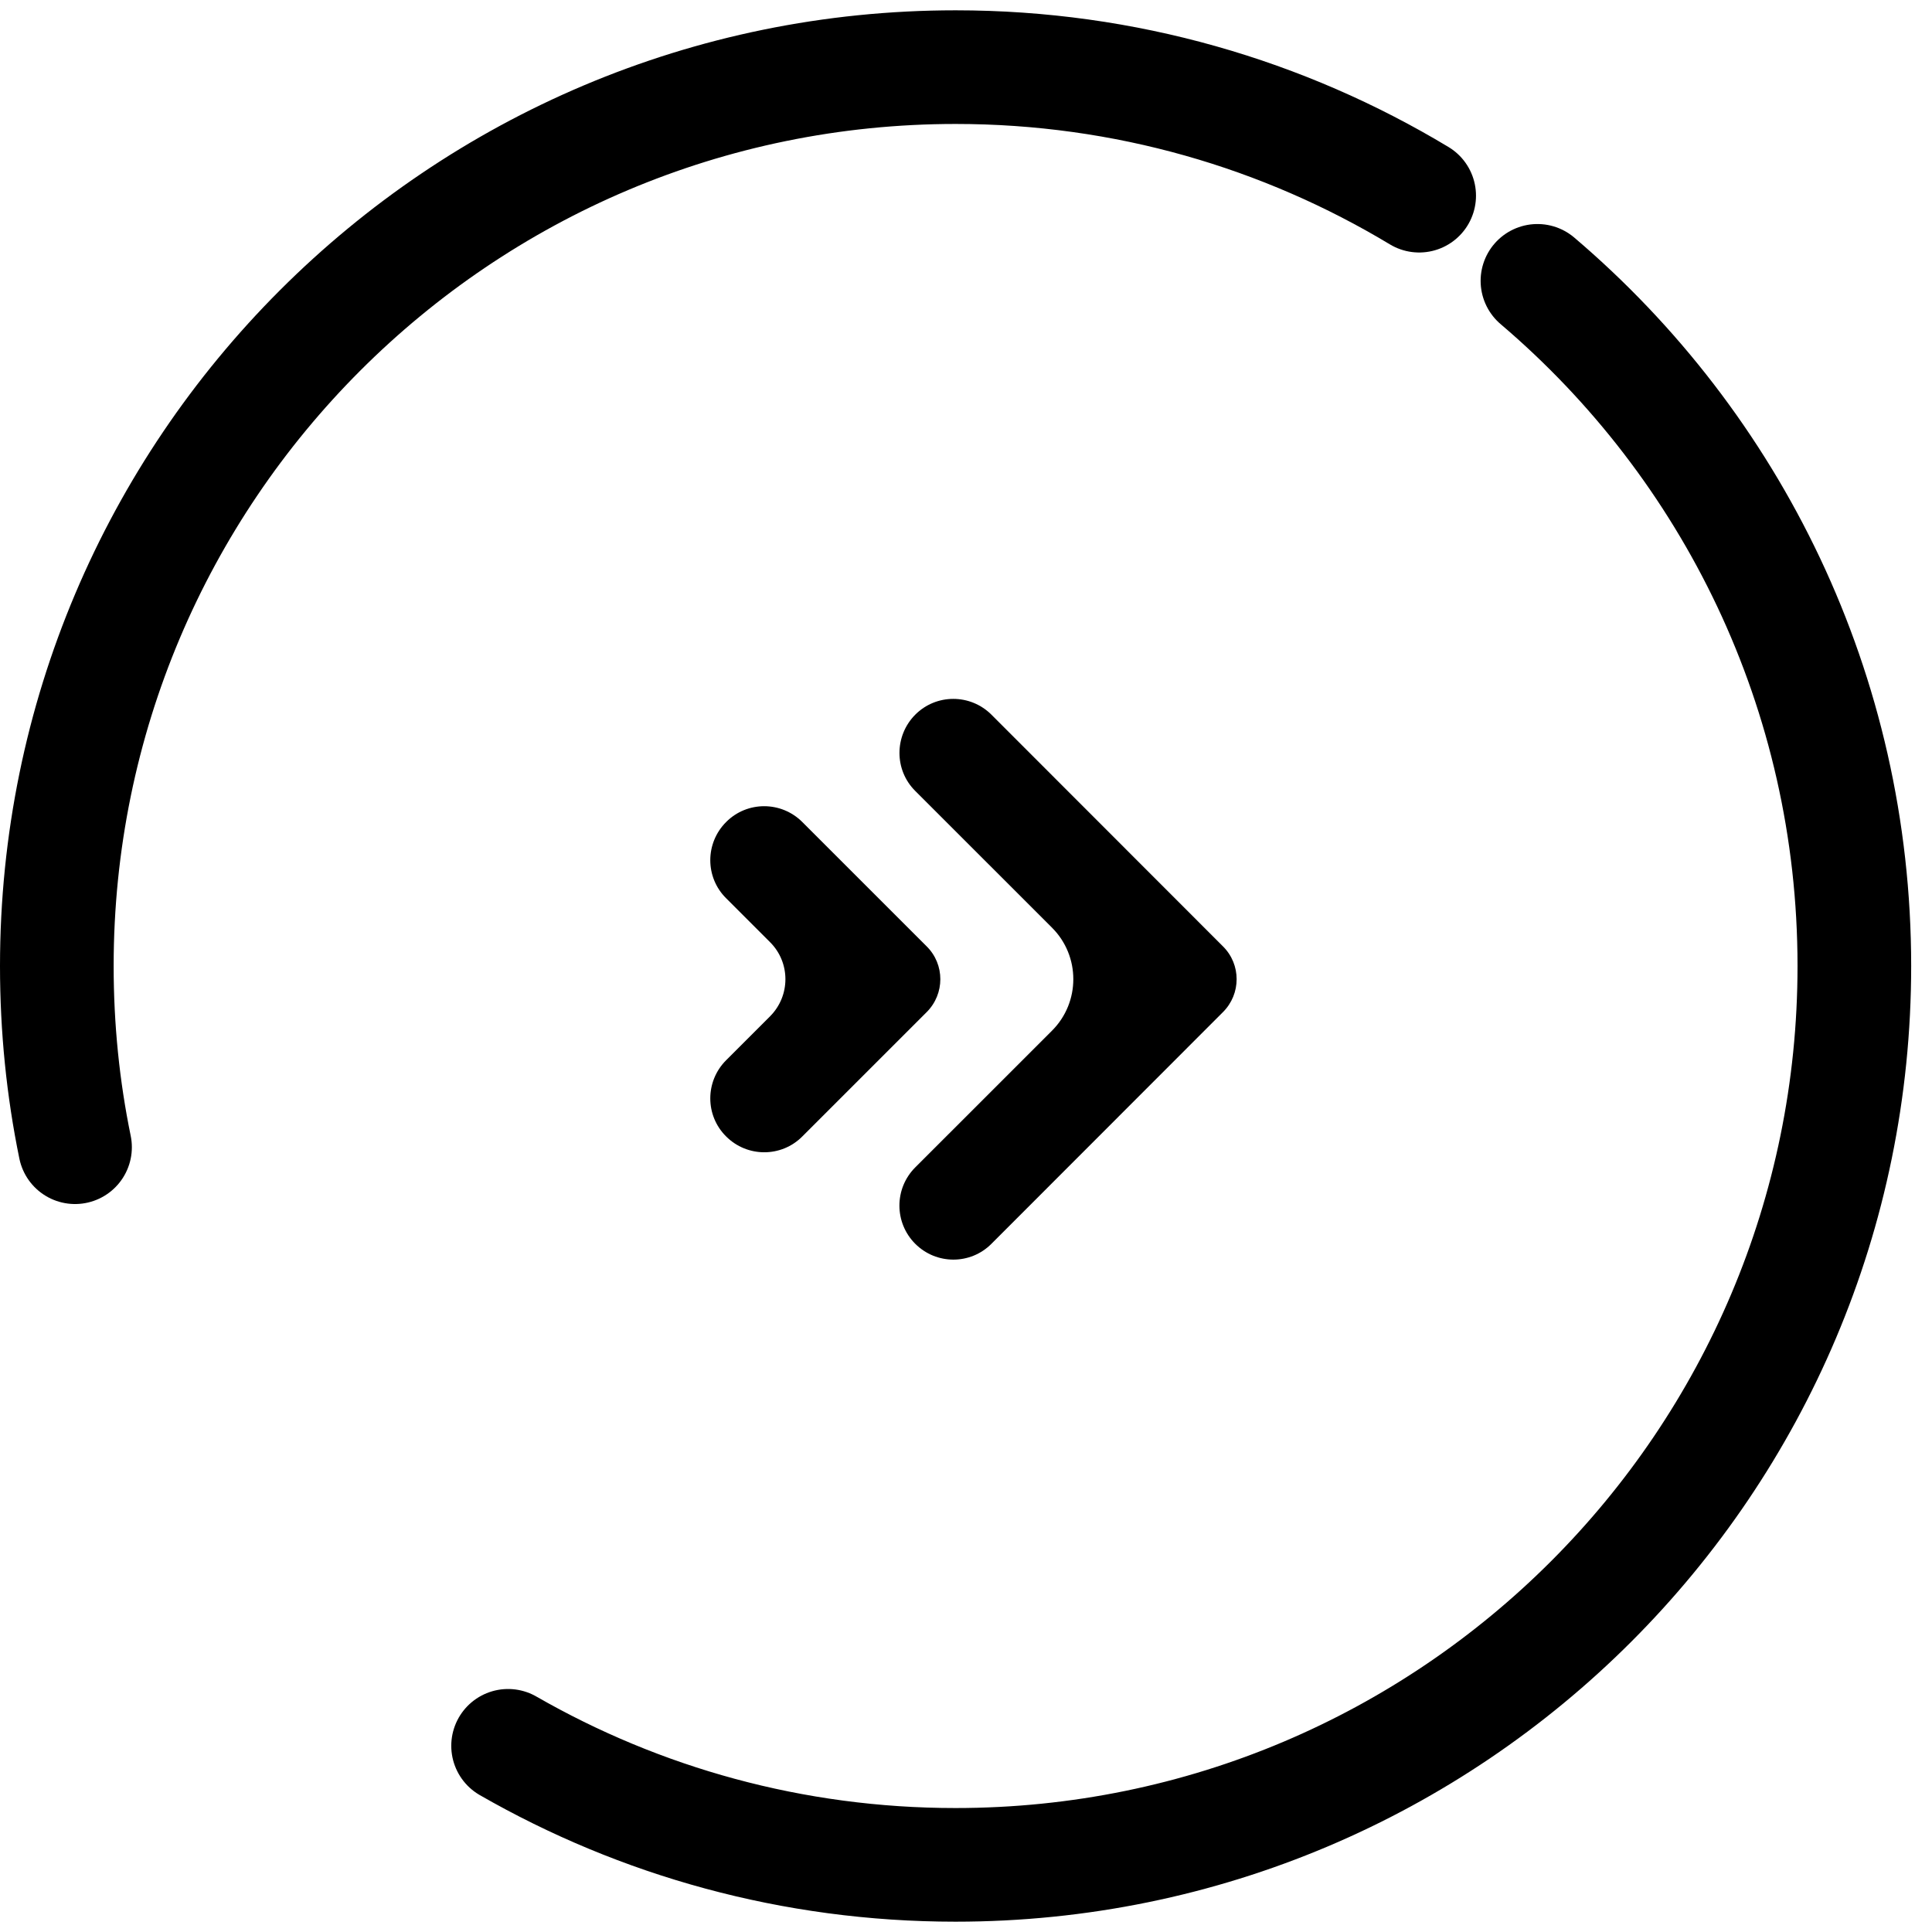
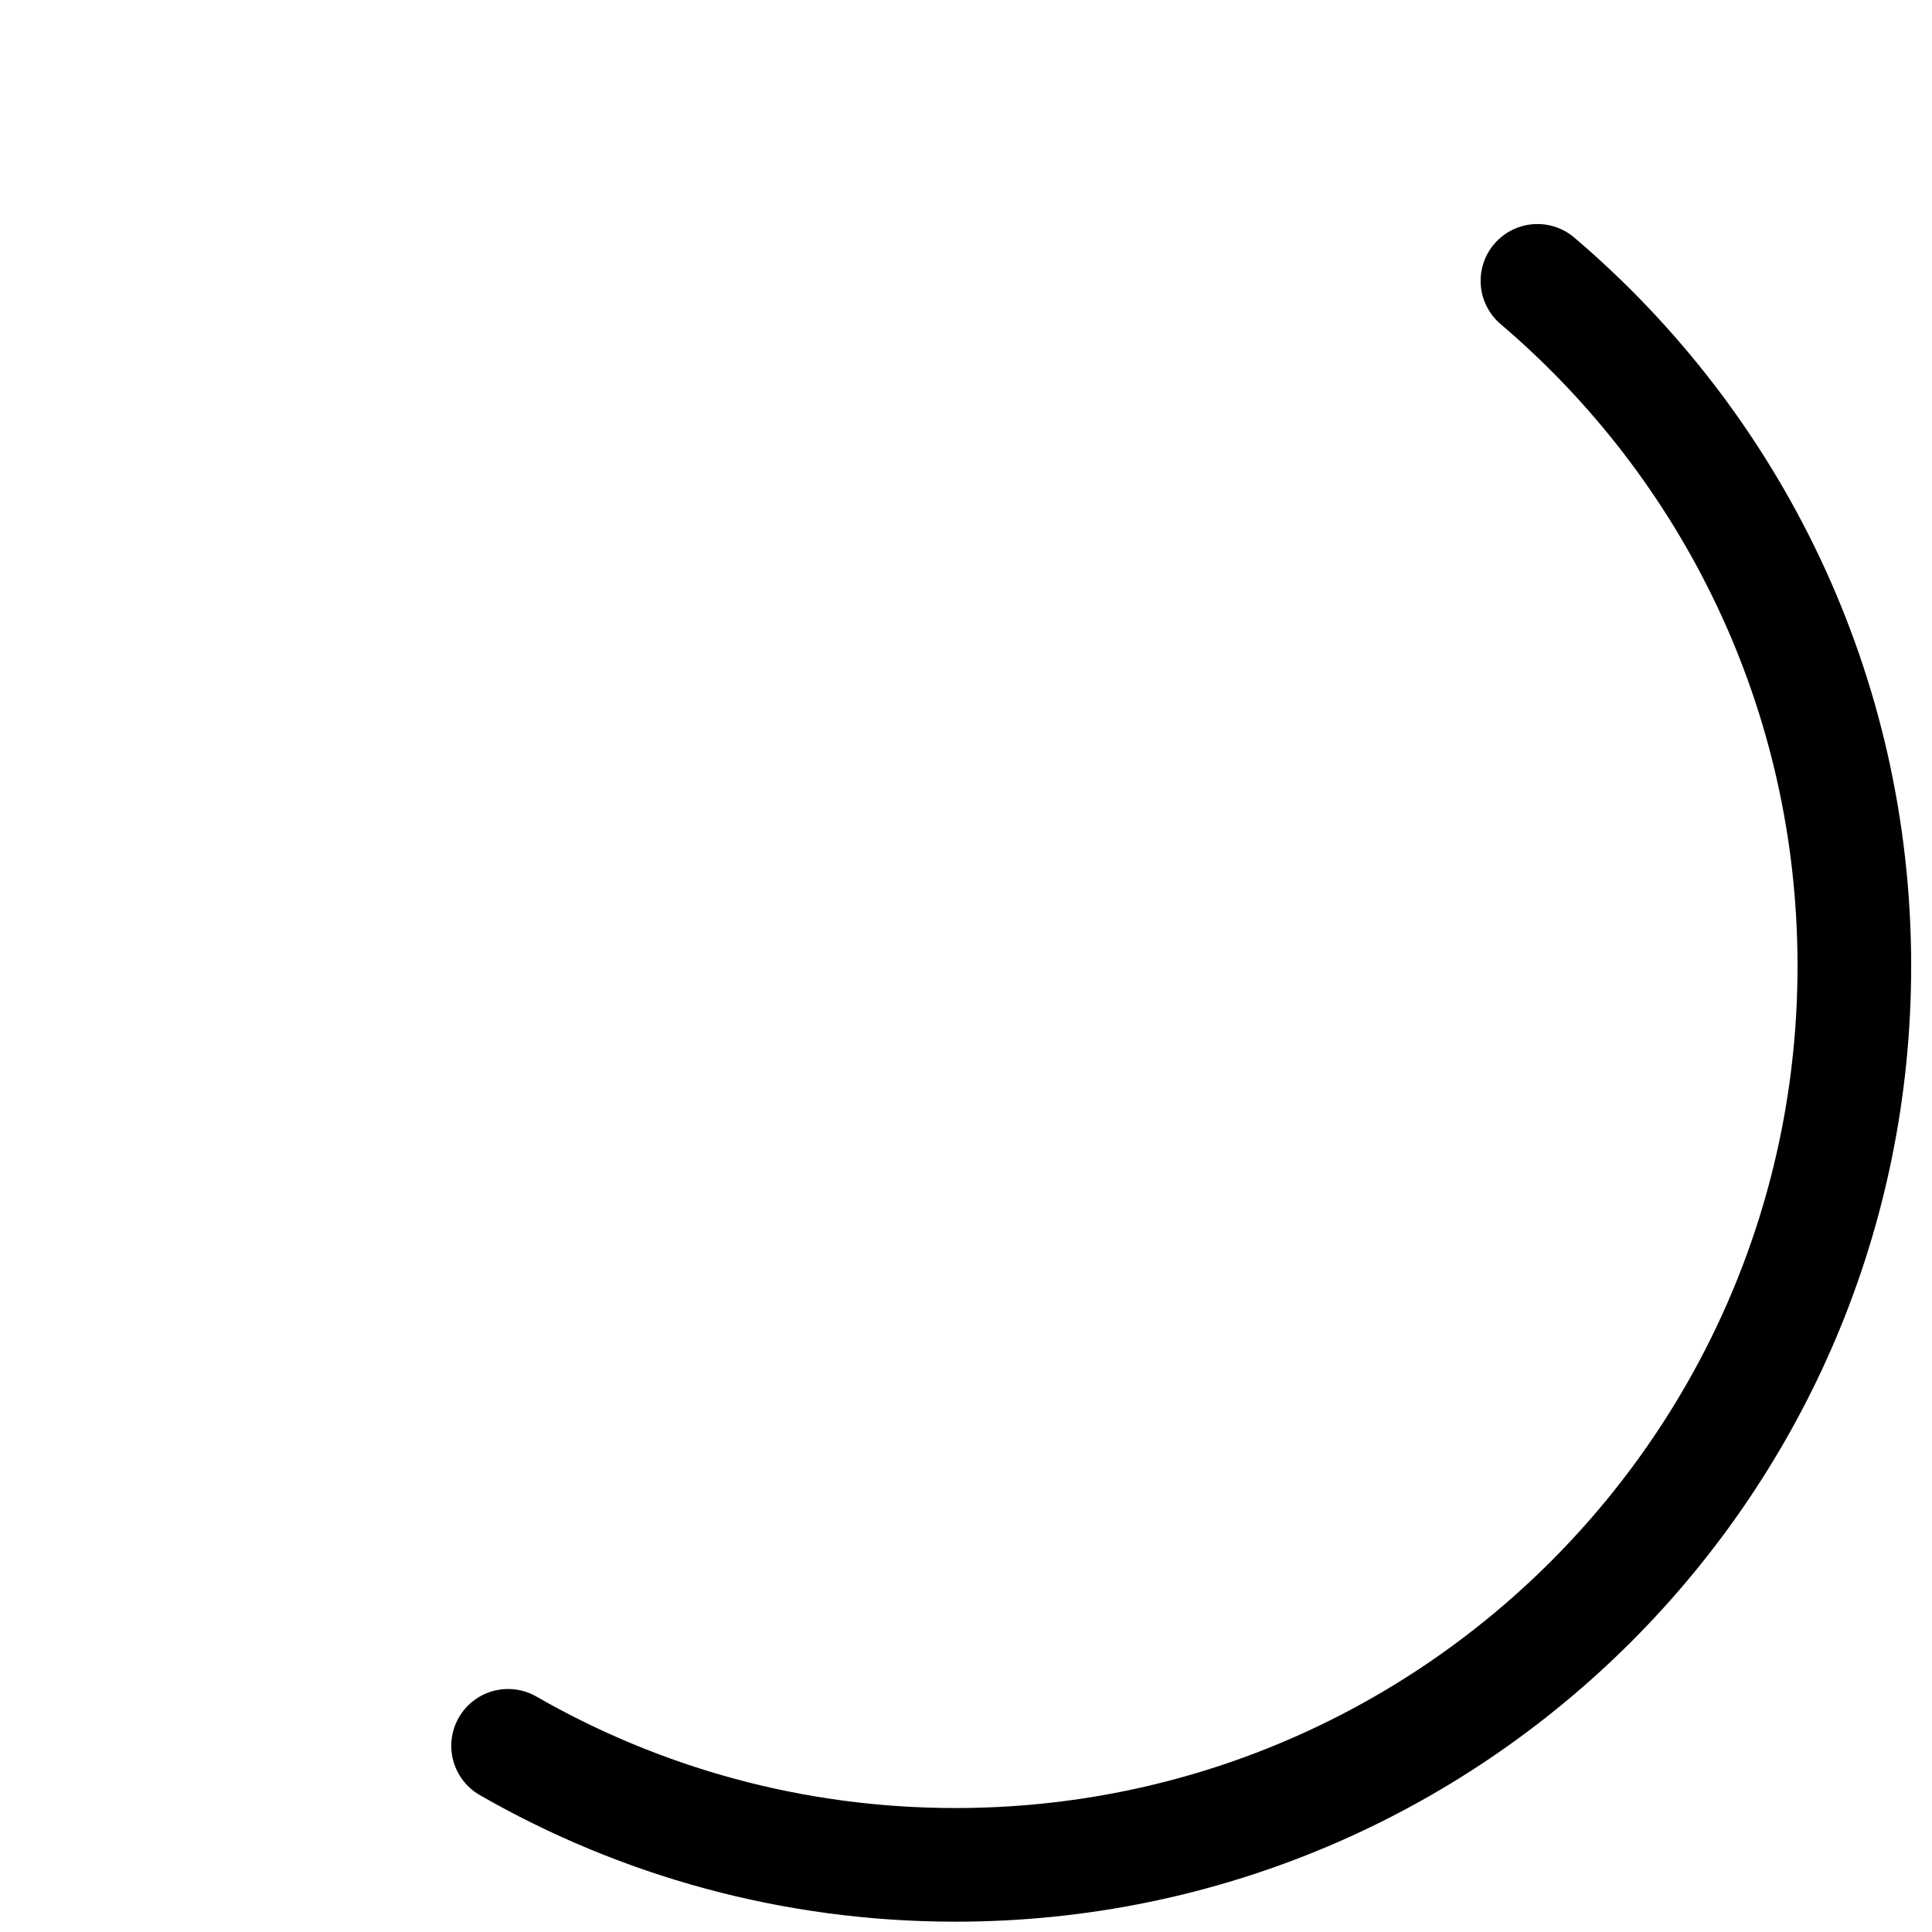
<svg xmlns="http://www.w3.org/2000/svg" width="68" height="68" viewBox="0 0 68 68" fill="none">
  <g clip-path="url(#clip0_209_41291)">
-     <path d="M43.044 33.309L34.896 25.155C34.153 24.413 32.951 24.413 32.213 25.155C31.476 25.898 31.471 27.1 32.213 27.838L37.028 32.652C38.027 33.651 38.027 35.276 37.028 36.275L32.213 41.089C31.471 41.832 31.471 43.034 32.213 43.777C32.956 44.52 34.158 44.52 34.896 43.777L43.044 35.623C43.686 34.982 43.686 33.945 43.044 33.309Z" fill="black" />
-     <path d="M32.616 33.309L28.239 28.933C27.497 28.19 26.294 28.19 25.557 28.933C24.814 29.676 24.814 30.878 25.557 31.615L27.107 33.165C27.823 33.881 27.823 35.046 27.107 35.767L25.557 37.317C24.814 38.06 24.814 39.262 25.557 39.999C26.3 40.742 27.502 40.742 28.239 39.999L32.616 35.623C33.257 34.982 33.257 33.945 32.616 33.309Z" fill="black" />
    <path d="M54.113 9.885C60.94 15.691 65.267 24.338 65.267 34C65.267 51.471 51.101 65.637 33.63 65.637C27.899 65.637 22.523 64.111 17.883 61.447" stroke="black" stroke-width="4" stroke-miterlimit="10" stroke-linecap="round" />
-     <path d="M2.641 40.378C2.218 38.32 2 36.187 2 34C2 16.529 16.166 2.363 33.637 2.363C39.606 2.363 45.187 4.019 49.95 6.887" stroke="black" stroke-width="4" stroke-miterlimit="10" stroke-linecap="round" />
  </g>
  <defs>
    <clipPath id="clip0_209_41291">
      <rect width="68" height="68" fill="white" />
    </clipPath>
  </defs>
</svg>